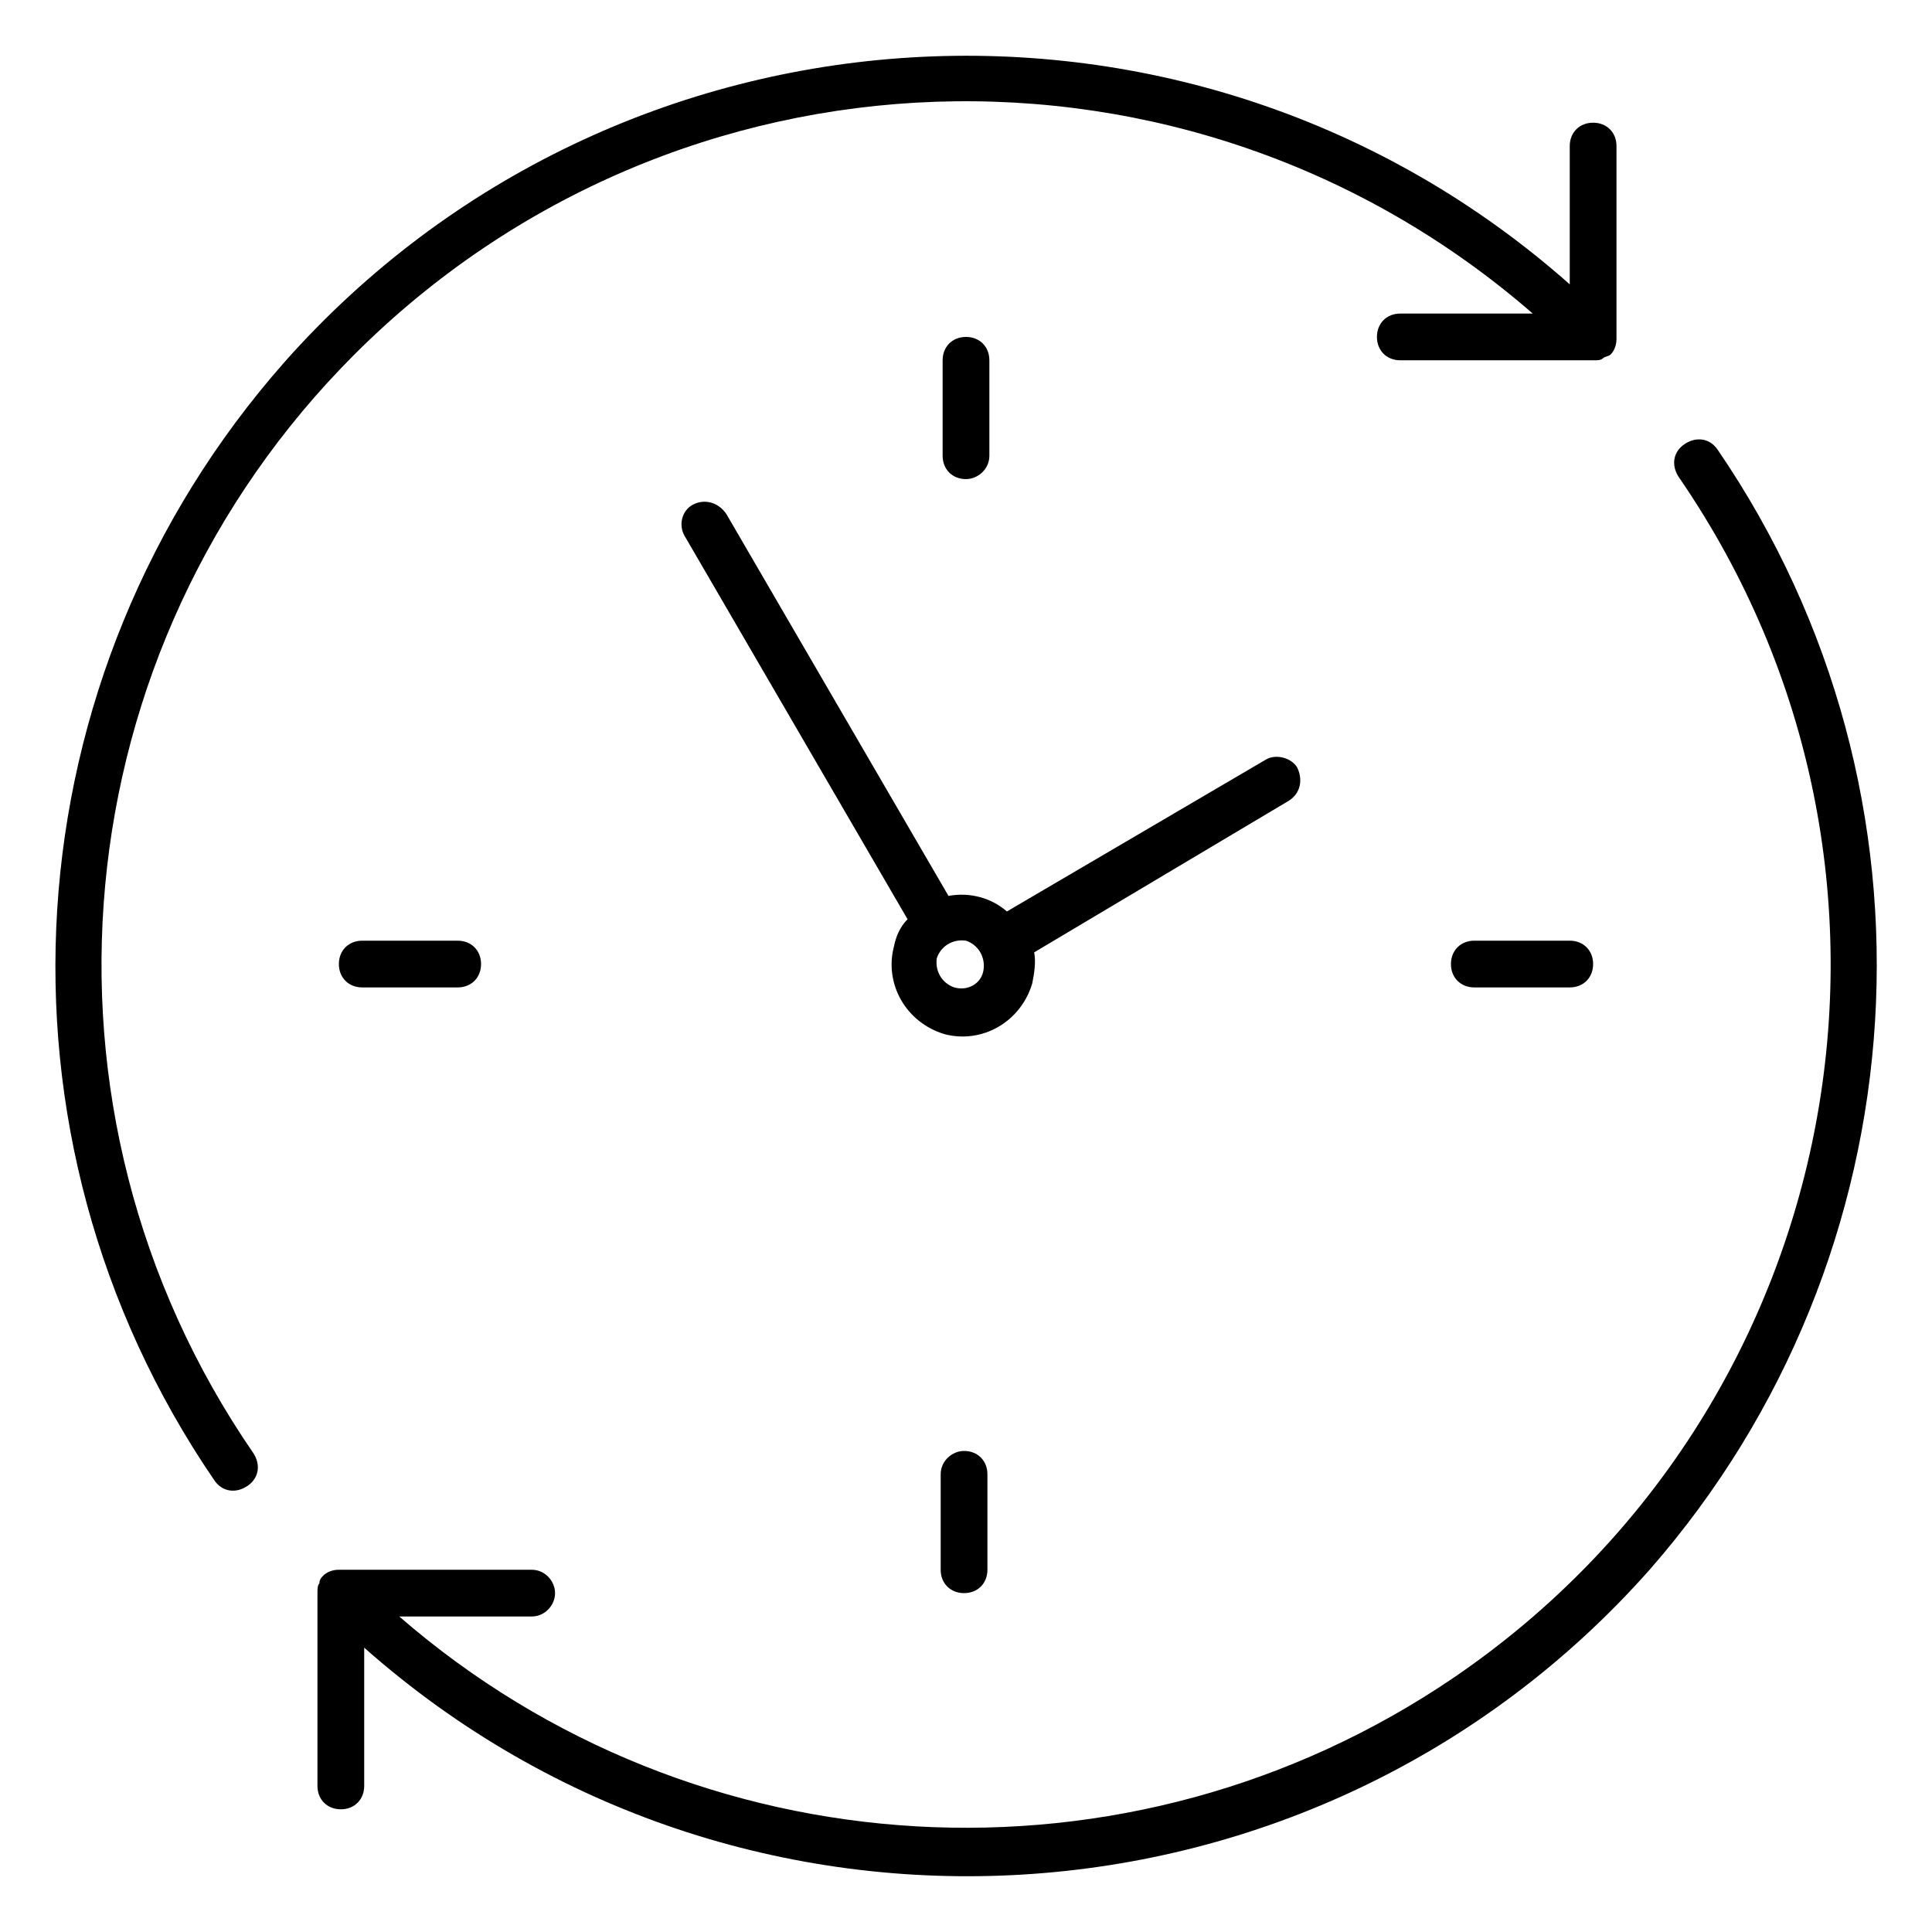
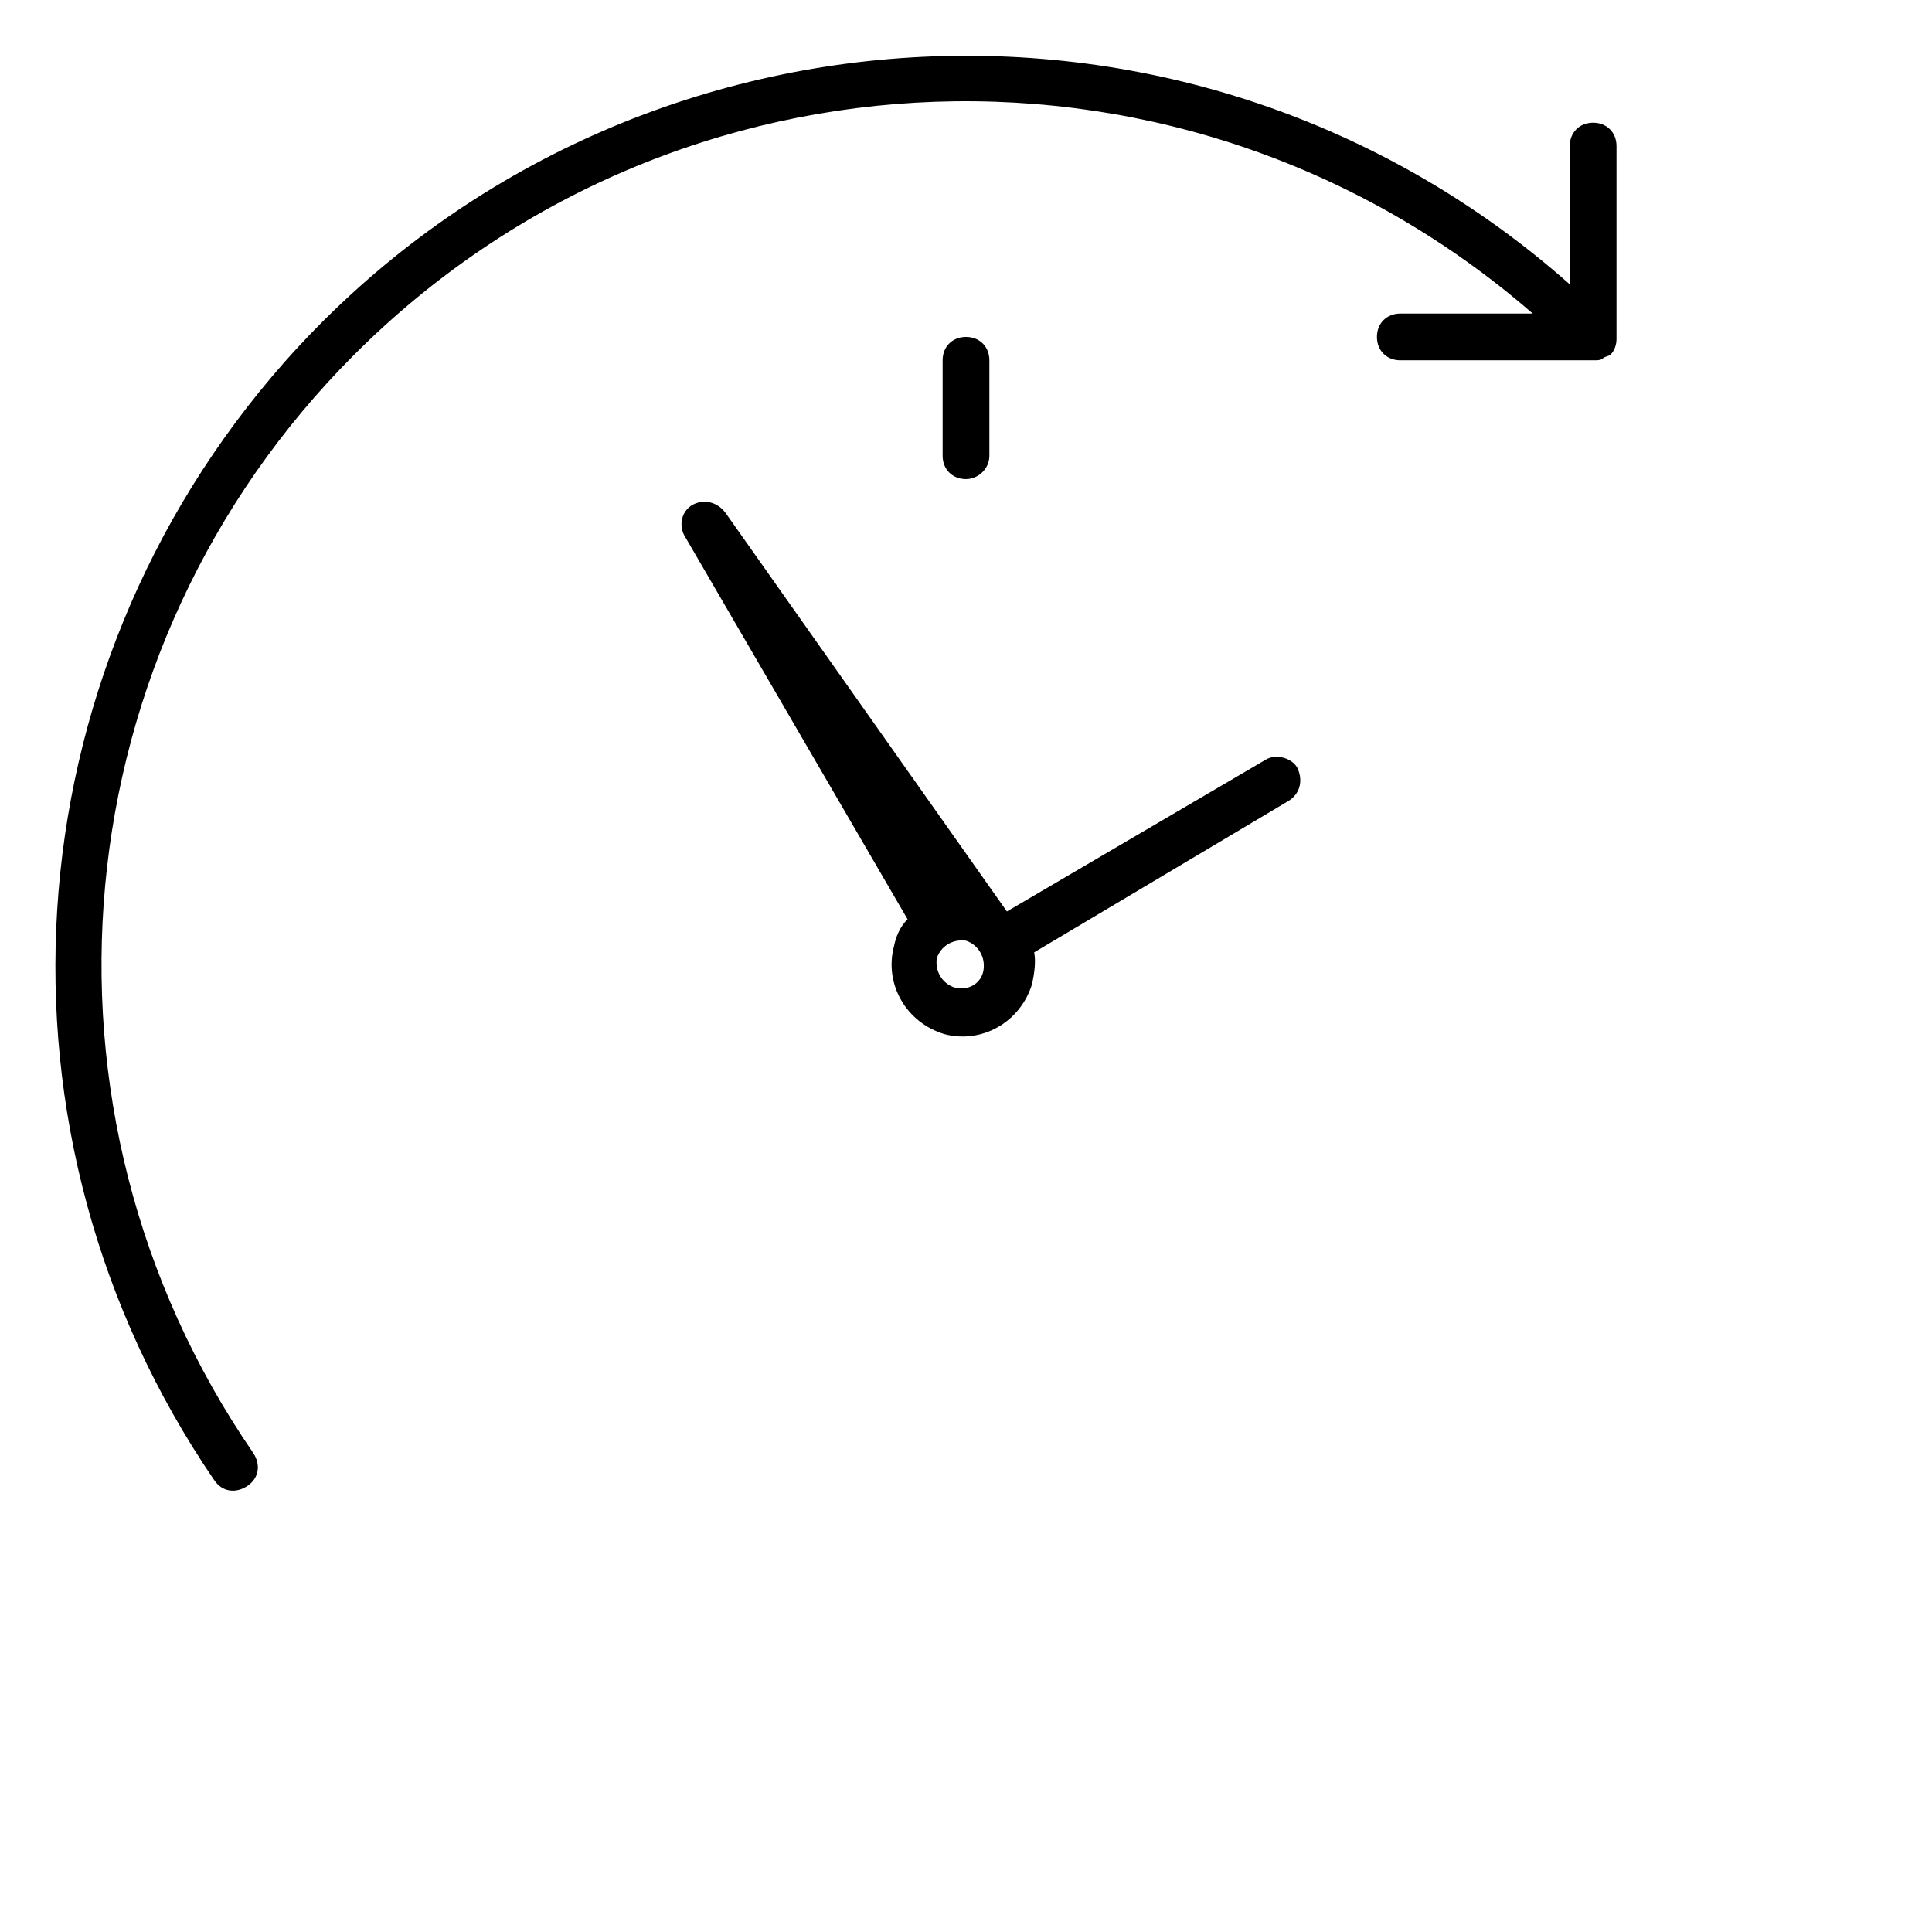
<svg xmlns="http://www.w3.org/2000/svg" version="1.1" id="Layer_1" x="0px" y="0px" viewBox="0 0 99.2 99.2" style="enable-background:new 0 0 99.2 99.2;" xml:space="preserve">
  <title>Management</title>
-   <path d="M88.2,23.1c-0.4-0.6-1.1-0.7-1.7-0.3s-0.7,1.1-0.3,1.7c13.9,20.2,8.7,47.8-11.5,61.6C58,97.5,35.7,96.2,20.5,83h6.8  c0.7,0,1.2-0.6,1.2-1.2s-0.5-1.2-1.2-1.2h-9.9l0,0c-0.3,0-0.6,0.1-0.8,0.3l0,0l0,0c-0.1,0.1-0.2,0.2-0.2,0.4  c-0.1,0.1-0.1,0.3-0.1,0.5v9.9c0,0.7,0.5,1.2,1.2,1.2s1.2-0.5,1.2-1.2v-7.1c19.3,17.1,48.9,15.3,66-4  C98.8,64.5,100.3,40.8,88.2,23.1z" />
  <path d="M18.2,18.2C34.7,1.7,61.1,0.8,78.7,16.1h-6.8c-0.7,0-1.2,0.5-1.2,1.2s0.5,1.2,1.2,1.2c0,0,0,0,0.1,0h9.9l0,0  c0.1,0,0.3,0,0.4-0.1s0.3-0.1,0.4-0.2l0,0l0,0c0.2-0.2,0.3-0.5,0.3-0.8V7.5c0-0.7-0.5-1.2-1.2-1.2s-1.2,0.5-1.2,1.2v7.1  c-19.3-17.1-48.9-15.3-66,4C0.4,34.7-1.1,58.3,11,76c0.4,0.6,1.1,0.7,1.7,0.3s0.7-1.1,0.3-1.7l0,0C0.9,57,3.1,33.3,18.2,18.2z" />
  <path d="M50.8,23.4v-4.9c0-0.7-0.5-1.2-1.2-1.2s-1.2,0.5-1.2,1.2l0,0v4.9c0,0.7,0.5,1.2,1.2,1.2C50.2,24.6,50.8,24.1,50.8,23.4  L50.8,23.4z" />
-   <path d="M48.3,75.7v4.9c0,0.7,0.5,1.2,1.2,1.2s1.2-0.5,1.2-1.2v-4.9c0-0.7-0.5-1.2-1.2-1.2C48.9,74.5,48.3,75,48.3,75.7L48.3,75.7z" />
-   <path d="M18.6,48.3c-0.7,0-1.2,0.5-1.2,1.2s0.5,1.2,1.2,1.2h4.9c0.7,0,1.2-0.5,1.2-1.2s-0.5-1.2-1.2-1.2H18.6z" />
-   <path d="M75.7,48.3c-0.7,0-1.2,0.5-1.2,1.2s0.5,1.2,1.2,1.2h4.9c0.7,0,1.2-0.5,1.2-1.2s-0.5-1.2-1.2-1.2l0,0H75.7z" />
-   <path d="M35.6,25.9c-0.6,0.3-0.8,1.1-0.4,1.7l11.4,19.6c-0.4,0.4-0.6,0.9-0.7,1.4c-0.5,1.9,0.6,3.9,2.6,4.5c1.9,0.5,3.9-0.6,4.5-2.6  c0.1-0.5,0.2-1.1,0.1-1.6l13.1-7.8c0.6-0.4,0.7-1.1,0.4-1.7c-0.3-0.5-1.1-0.7-1.6-0.4l-13.3,7.8c-0.8-0.7-1.9-1-3-0.8L37.3,26.4  C36.9,25.8,36.2,25.6,35.6,25.9z M49,50.7c-0.6-0.2-1-0.8-0.9-1.5c0.2-0.6,0.8-1,1.5-0.9c0.6,0.2,1,0.8,0.9,1.5S49.7,50.9,49,50.7z" />
+   <path d="M35.6,25.9c-0.6,0.3-0.8,1.1-0.4,1.7l11.4,19.6c-0.4,0.4-0.6,0.9-0.7,1.4c-0.5,1.9,0.6,3.9,2.6,4.5c1.9,0.5,3.9-0.6,4.5-2.6  c0.1-0.5,0.2-1.1,0.1-1.6l13.1-7.8c0.6-0.4,0.7-1.1,0.4-1.7c-0.3-0.5-1.1-0.7-1.6-0.4l-13.3,7.8L37.3,26.4  C36.9,25.8,36.2,25.6,35.6,25.9z M49,50.7c-0.6-0.2-1-0.8-0.9-1.5c0.2-0.6,0.8-1,1.5-0.9c0.6,0.2,1,0.8,0.9,1.5S49.7,50.9,49,50.7z" />
</svg>